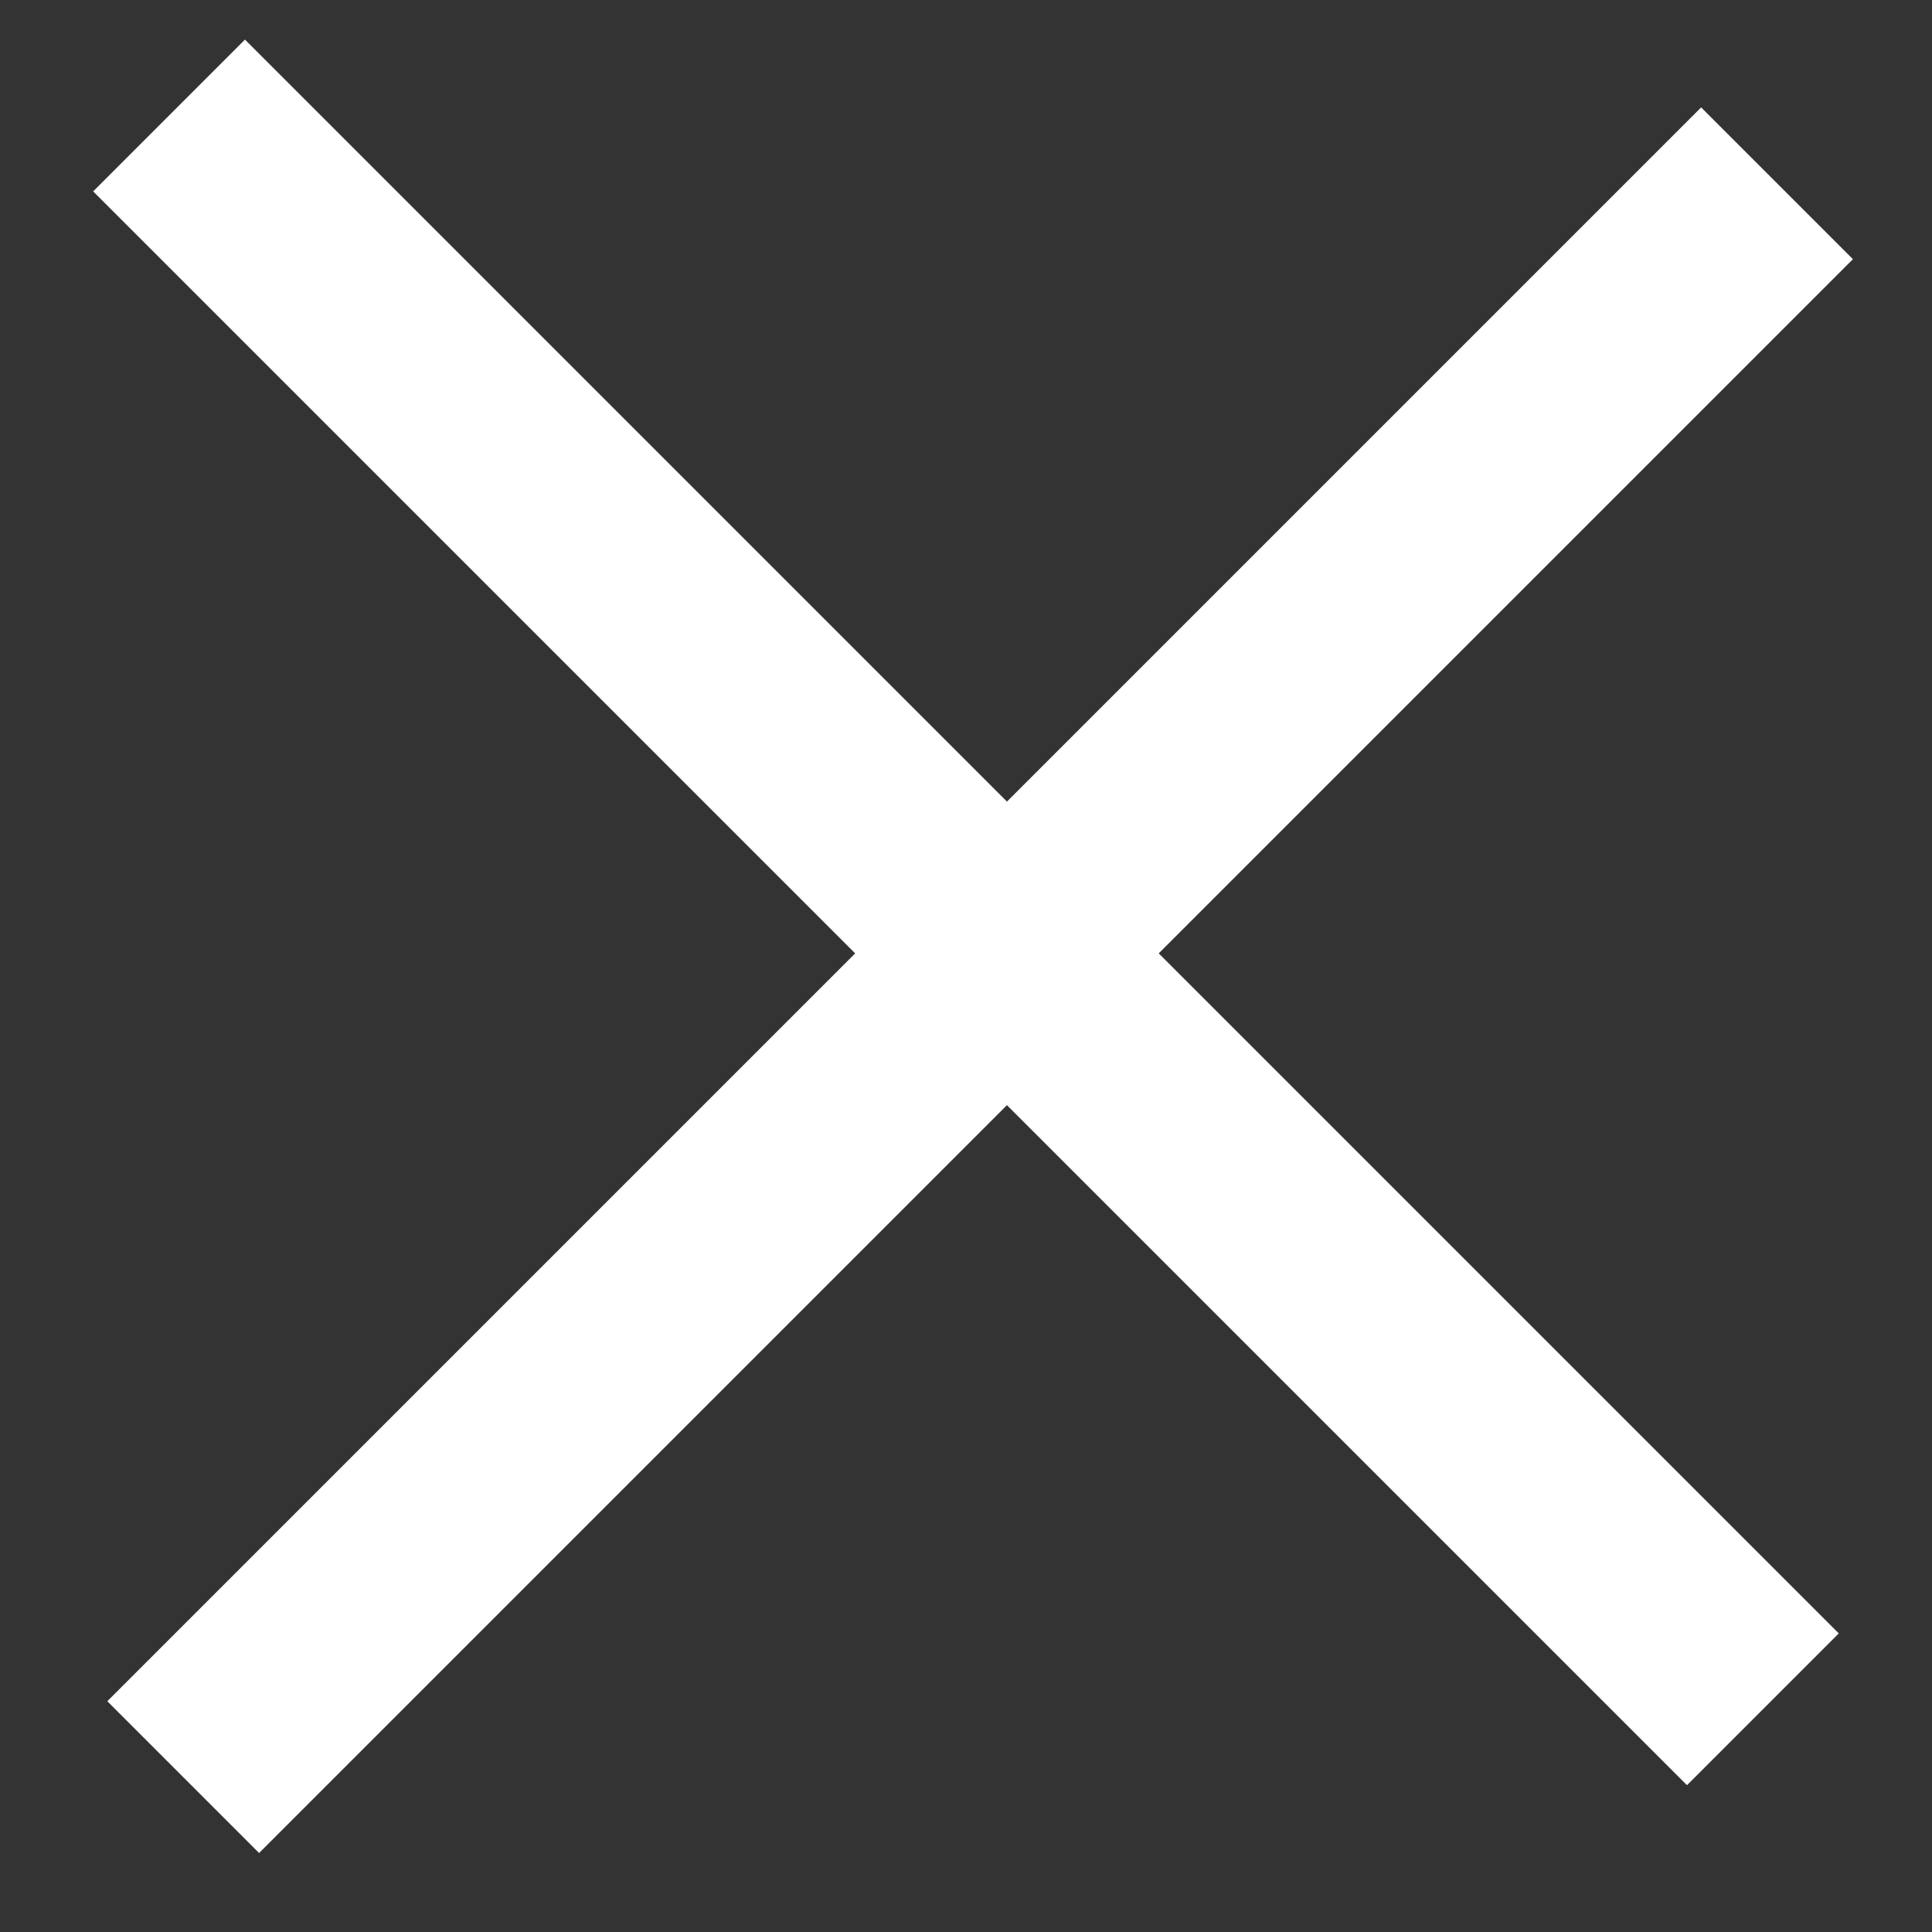
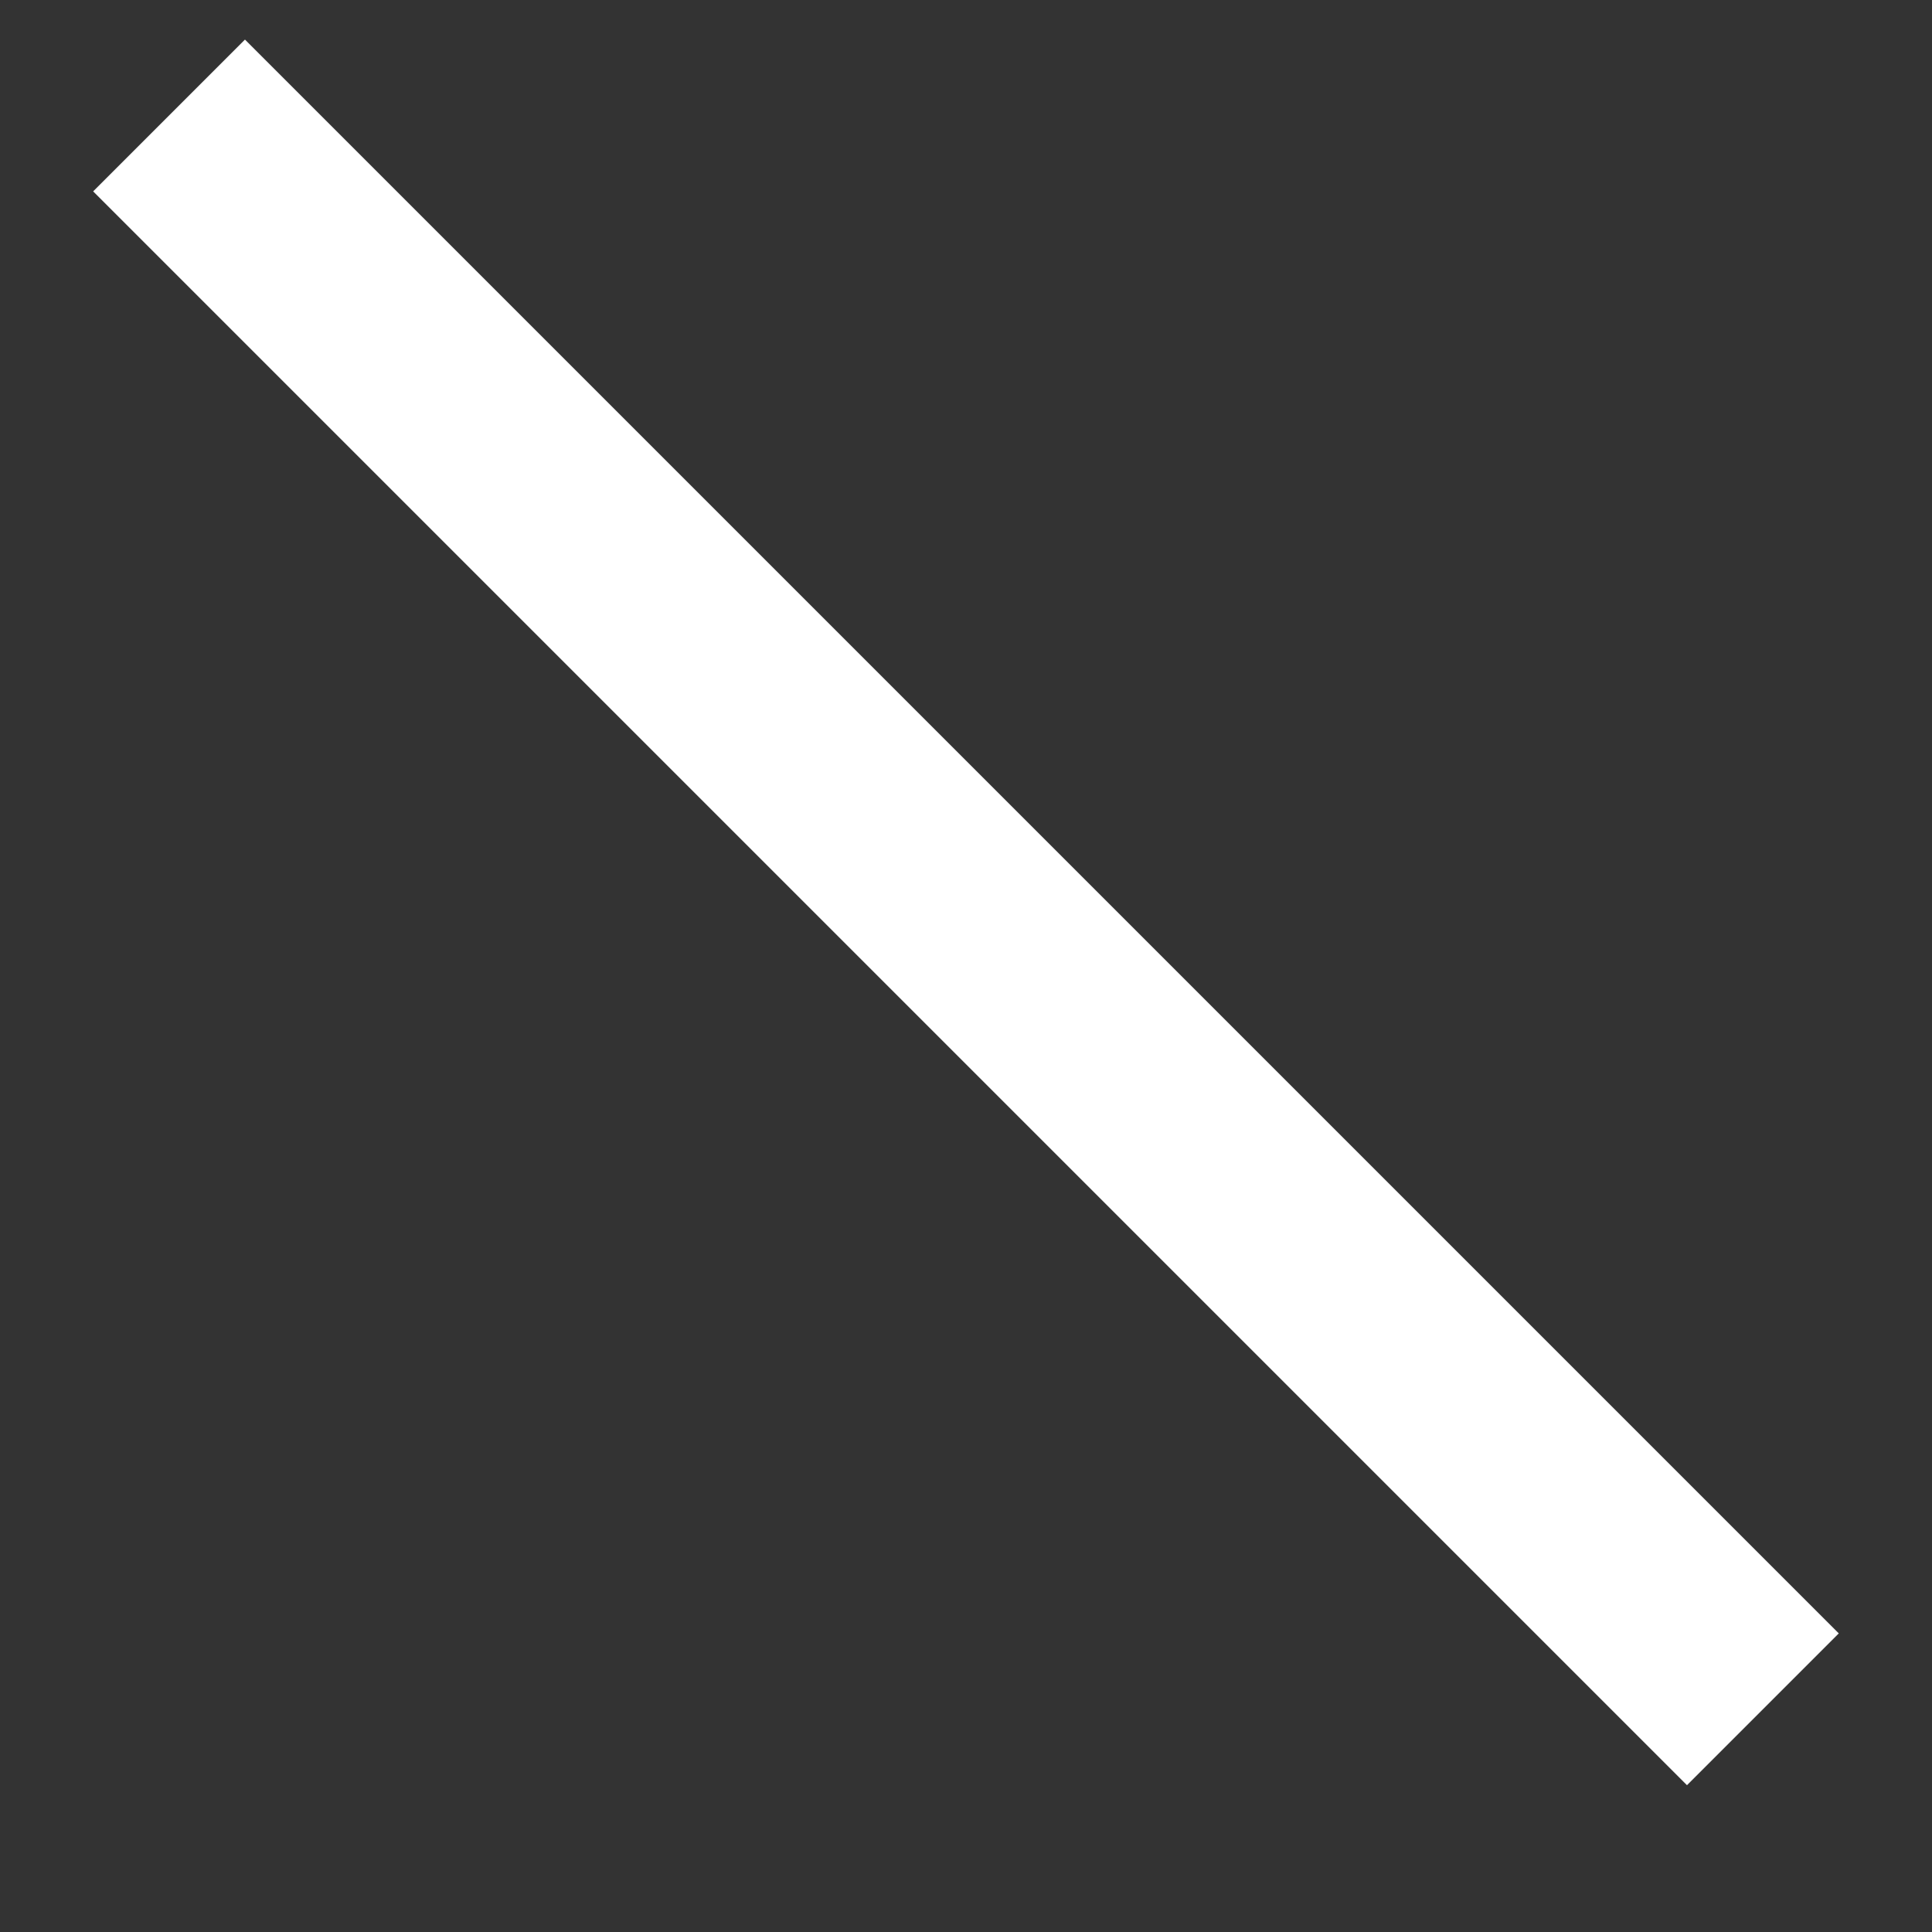
<svg xmlns="http://www.w3.org/2000/svg" width="18" height="18" viewBox="0 0 18 18" fill="none">
  <rect x="0" y="0" width="18" height="18" fill="#333333" stroke="none" />
  <rect x="0.868" y="1.783" width="2" height="21" transform="rotate(-45 0.868 1.783)" fill="white" />
-   <rect x="2.414" y="17.264" width="2" height="21" transform="rotate(-135 2.414 17.264)" fill="white" />
</svg>